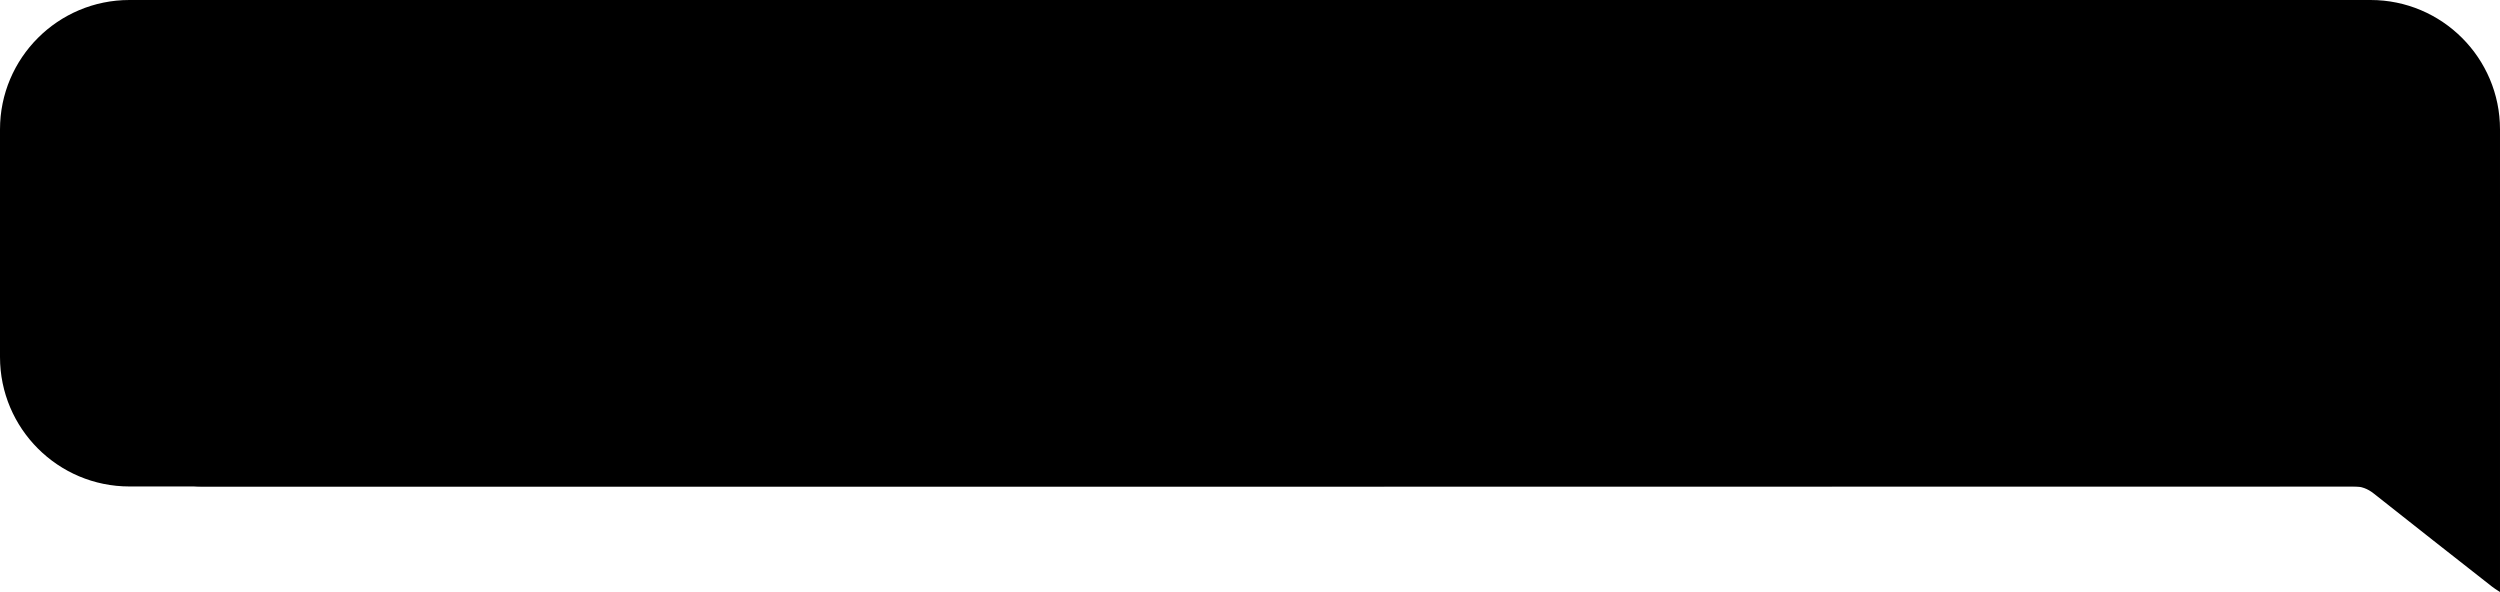
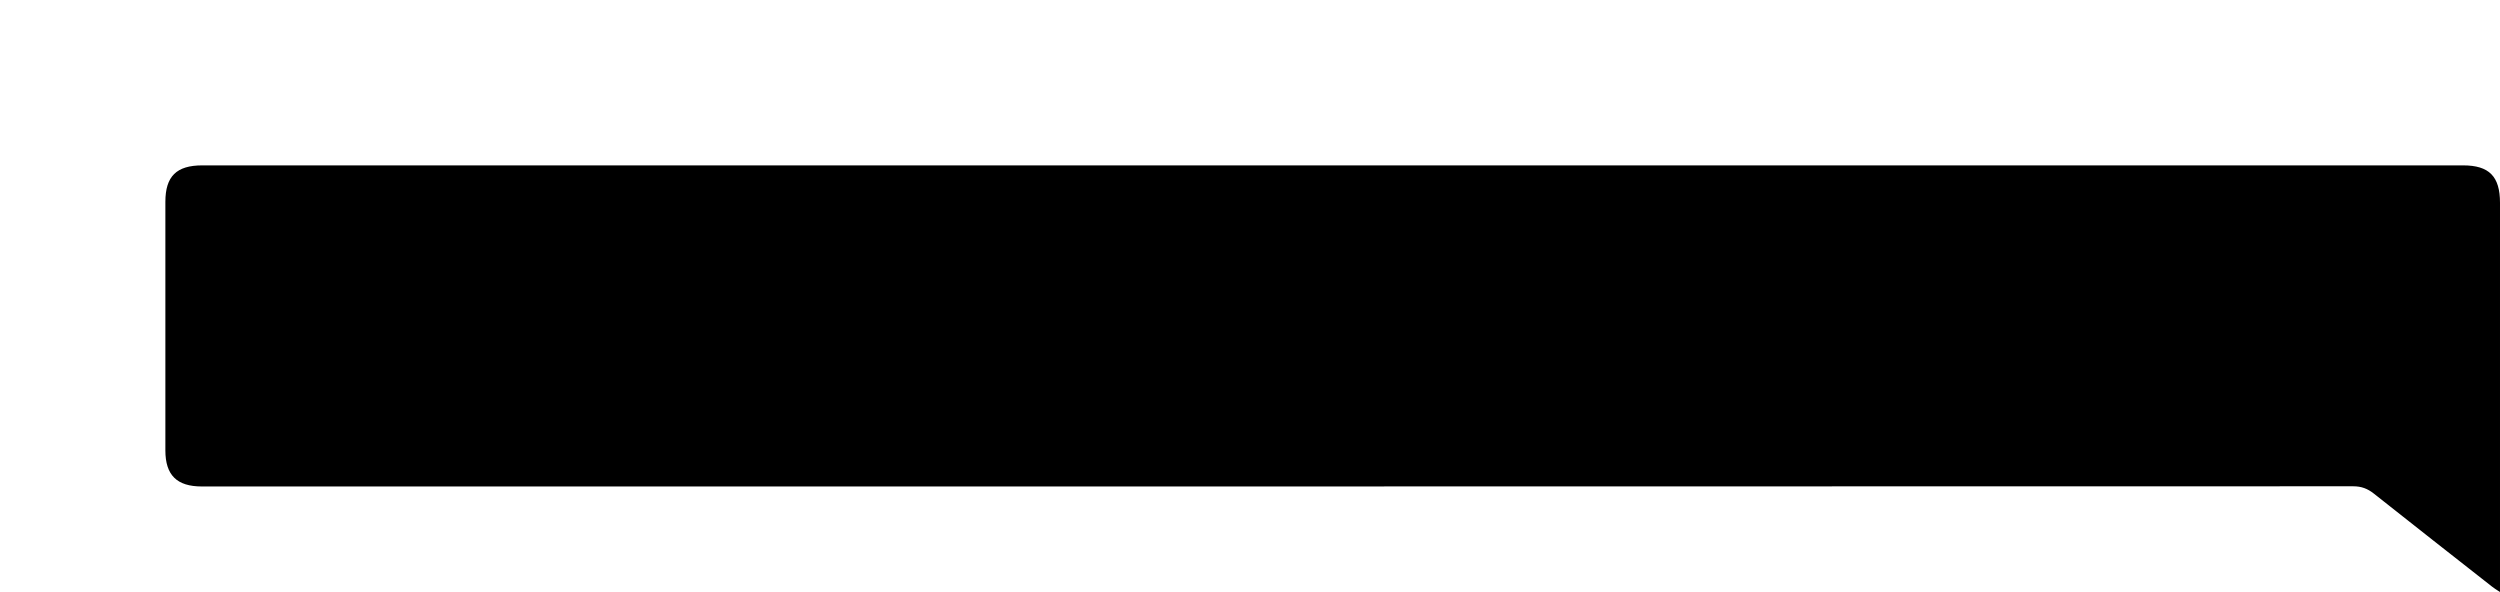
<svg xmlns="http://www.w3.org/2000/svg" id="_лой_1" x="0px" y="0px" viewBox="0 0 1371.1 324.7" style="enable-background:new 0 0 1371.1 324.7;" xml:space="preserve">
  <path d="M1366.7,321.7c-21.6-17-43.3-33.9-64.8-51c-3.4-2.7-6.8-4-11.3-4c-77.7,0.1-1102.3,0.1-1179.9,0.1c-13.7,0-20-6.2-20-19.8 c0-75.7,0-60.6,0-136.3c0-14,6.1-20,20.2-20c97.7,0,1142.3,0,1240,0c14.2,0,20.2,6,20.2,20.5c0,99.3,0,107.9,0,207.3 c0,1.7,0,3.5,0,6.2C1369,323.3,1367.8,322.6,1366.7,321.7z" />
-   <path d="M1300.1,0H71C31.8,0,0,31.8,0,71v124.8c0,39.2,31.8,71,71,71h1229.1c39.2,0,71-31.8,71-71V71C1371.1,31.8,1339.3,0,1300.1,0 z" />
</svg>